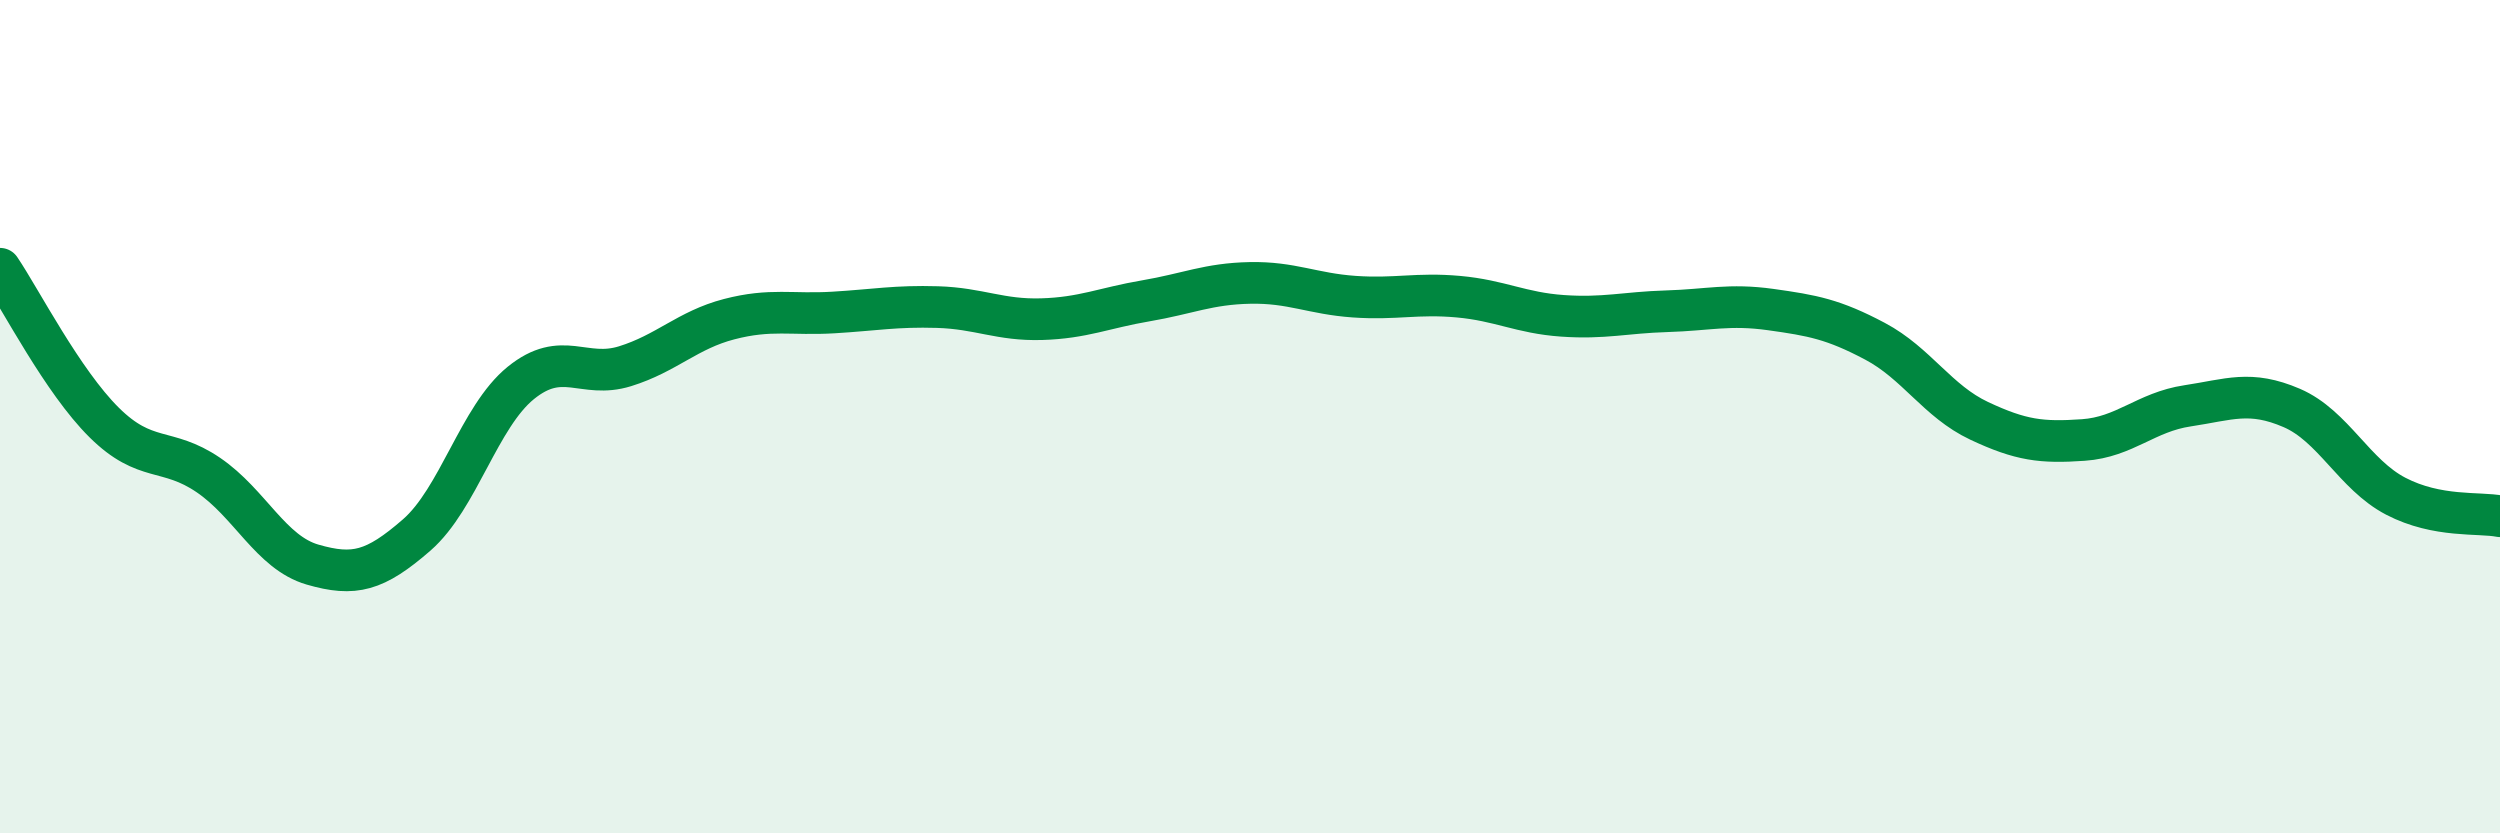
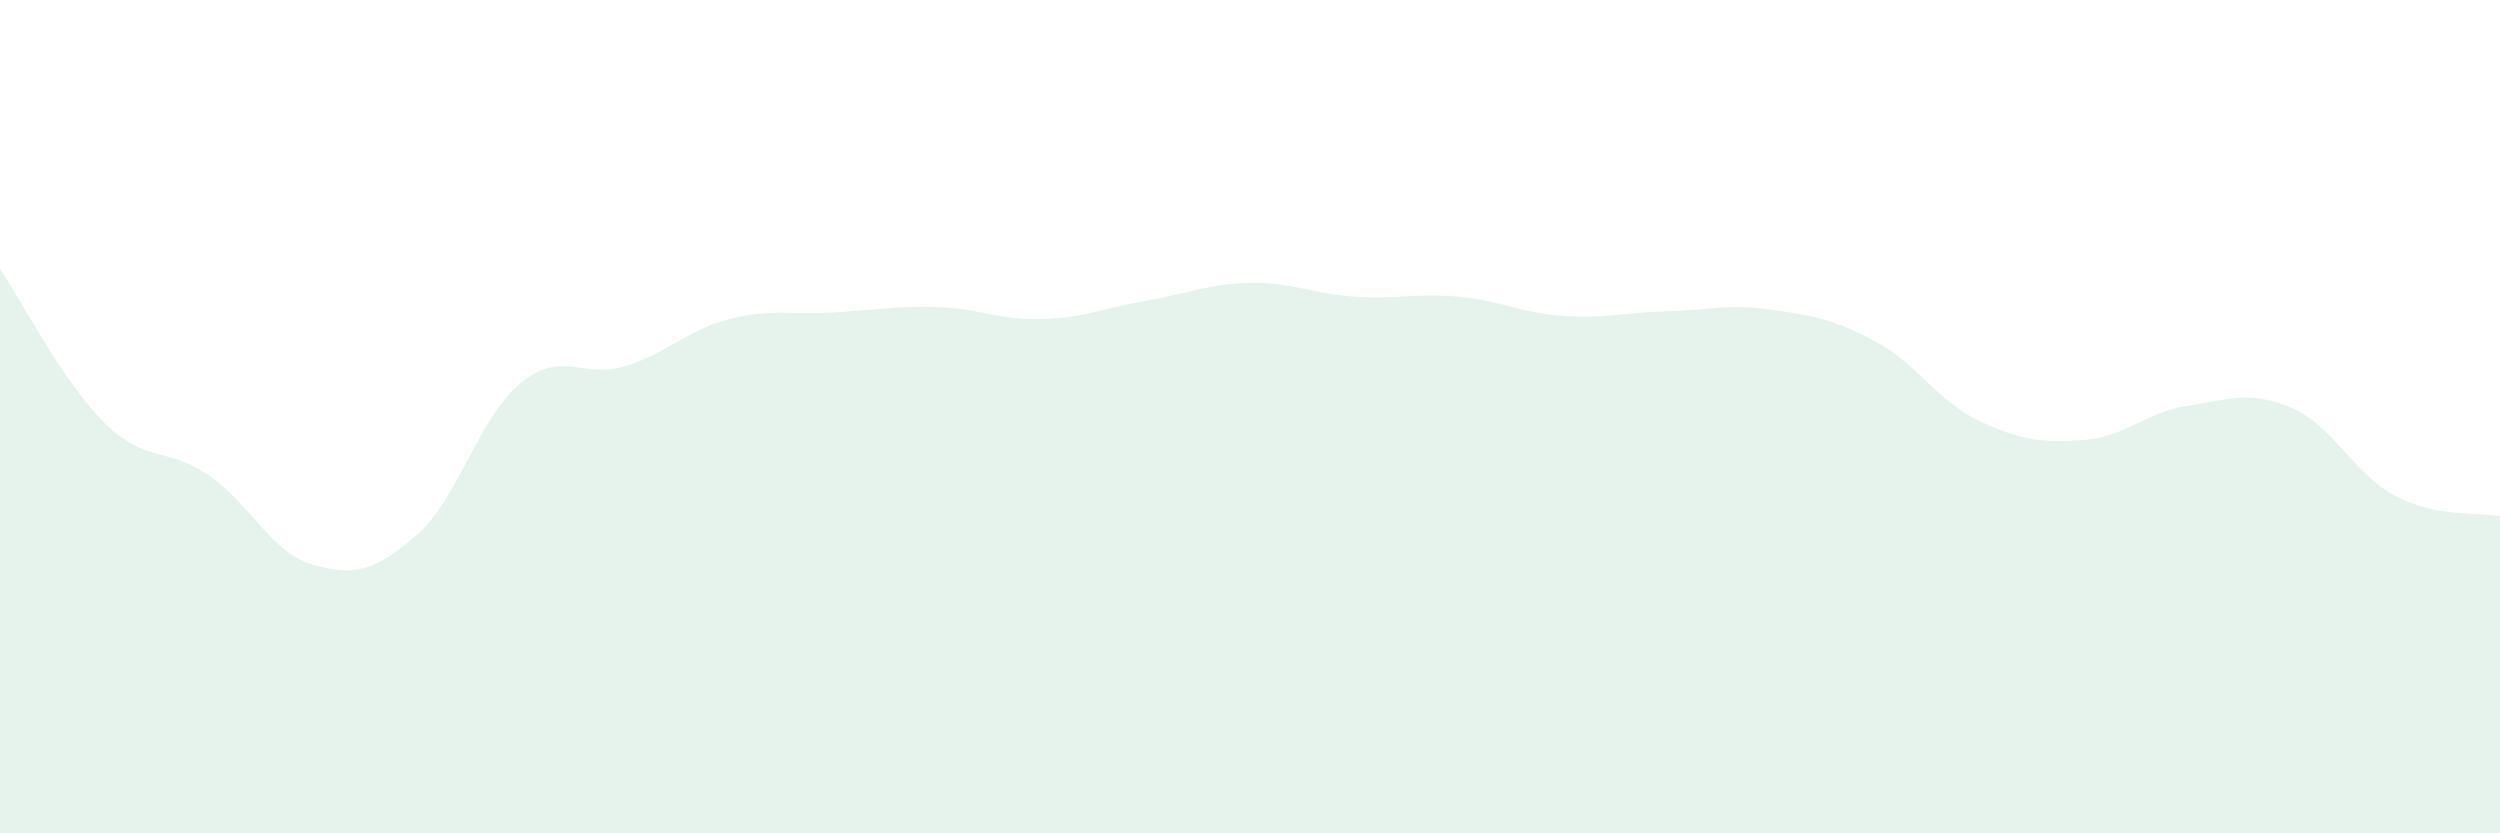
<svg xmlns="http://www.w3.org/2000/svg" width="60" height="20" viewBox="0 0 60 20">
  <path d="M 0,6.45 C 0.5,7.19 1.5,9.15 2.5,10.14 C 3.5,11.13 4,10.72 5,11.4 C 6,12.08 6.5,13.26 7.5,13.55 C 8.5,13.84 9,13.71 10,12.84 C 11,11.97 11.5,10 12.5,9.19 C 13.5,8.38 14,9.1 15,8.79 C 16,8.48 16.5,7.92 17.5,7.66 C 18.5,7.4 19,7.56 20,7.5 C 21,7.44 21.5,7.34 22.5,7.37 C 23.5,7.4 24,7.69 25,7.66 C 26,7.63 26.5,7.39 27.5,7.22 C 28.5,7.05 29,6.81 30,6.79 C 31,6.77 31.5,7.05 32.5,7.12 C 33.5,7.19 34,7.03 35,7.12 C 36,7.21 36.5,7.51 37.5,7.58 C 38.5,7.65 39,7.5 40,7.47 C 41,7.44 41.5,7.29 42.5,7.43 C 43.5,7.57 44,7.66 45,8.19 C 46,8.72 46.5,9.63 47.5,10.1 C 48.5,10.57 49,10.63 50,10.56 C 51,10.49 51.5,9.89 52.5,9.74 C 53.5,9.59 54,9.36 55,9.79 C 56,10.22 56.5,11.39 57.5,11.91 C 58.5,12.43 59.5,12.29 60,12.39L60 20L0 20Z" fill="#008740" opacity="0.1" stroke-linecap="round" stroke-linejoin="round" />
-   <path d="M 0,6.45 C 0.5,7.19 1.5,9.15 2.5,10.14 C 3.5,11.13 4,10.72 5,11.4 C 6,12.08 6.5,13.26 7.5,13.55 C 8.5,13.84 9,13.71 10,12.84 C 11,11.97 11.5,10 12.5,9.19 C 13.5,8.38 14,9.1 15,8.79 C 16,8.48 16.5,7.92 17.5,7.66 C 18.5,7.4 19,7.56 20,7.5 C 21,7.44 21.5,7.34 22.5,7.37 C 23.5,7.4 24,7.69 25,7.66 C 26,7.63 26.5,7.39 27.5,7.22 C 28.5,7.05 29,6.81 30,6.79 C 31,6.77 31.5,7.05 32.5,7.12 C 33.5,7.19 34,7.03 35,7.12 C 36,7.21 36.5,7.51 37.5,7.58 C 38.5,7.65 39,7.5 40,7.47 C 41,7.44 41.5,7.29 42.5,7.43 C 43.5,7.57 44,7.66 45,8.19 C 46,8.72 46.5,9.63 47.5,10.1 C 48.5,10.57 49,10.63 50,10.56 C 51,10.49 51.5,9.89 52.5,9.74 C 53.5,9.59 54,9.36 55,9.79 C 56,10.22 56.5,11.39 57.5,11.91 C 58.5,12.43 59.5,12.29 60,12.39" stroke="#008740" stroke-width="1" fill="none" stroke-linecap="round" stroke-linejoin="round" />
</svg>